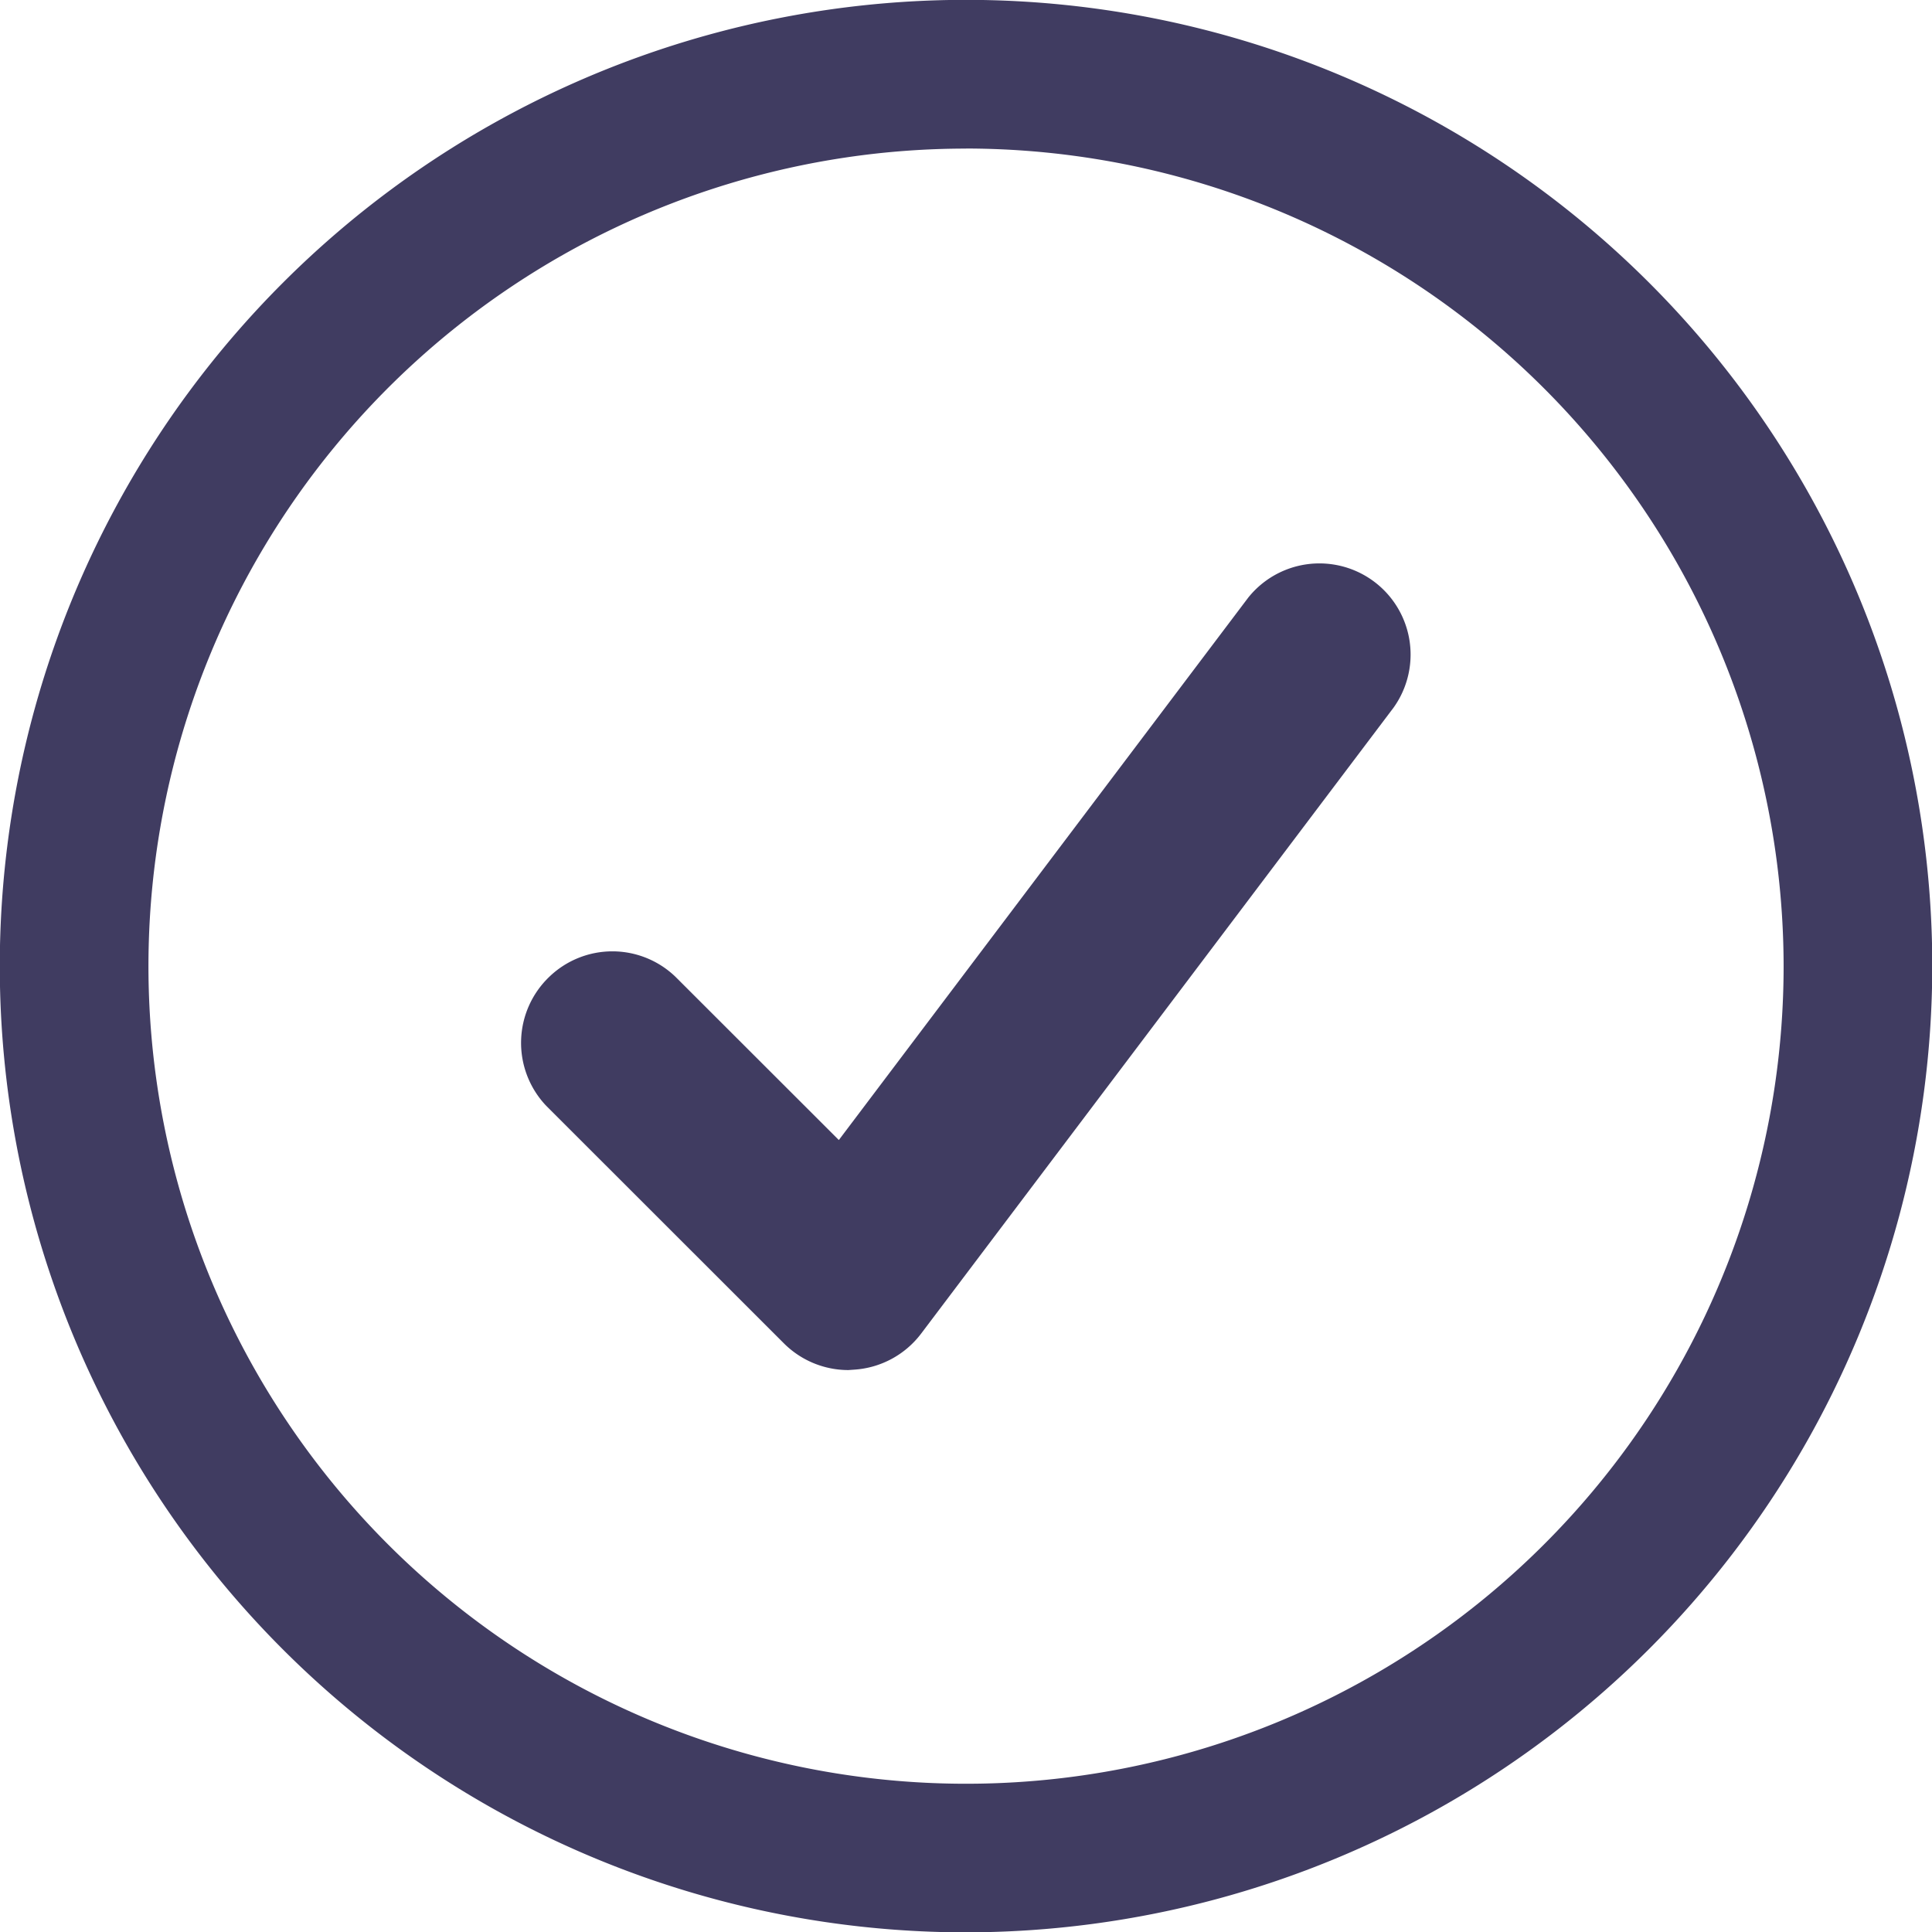
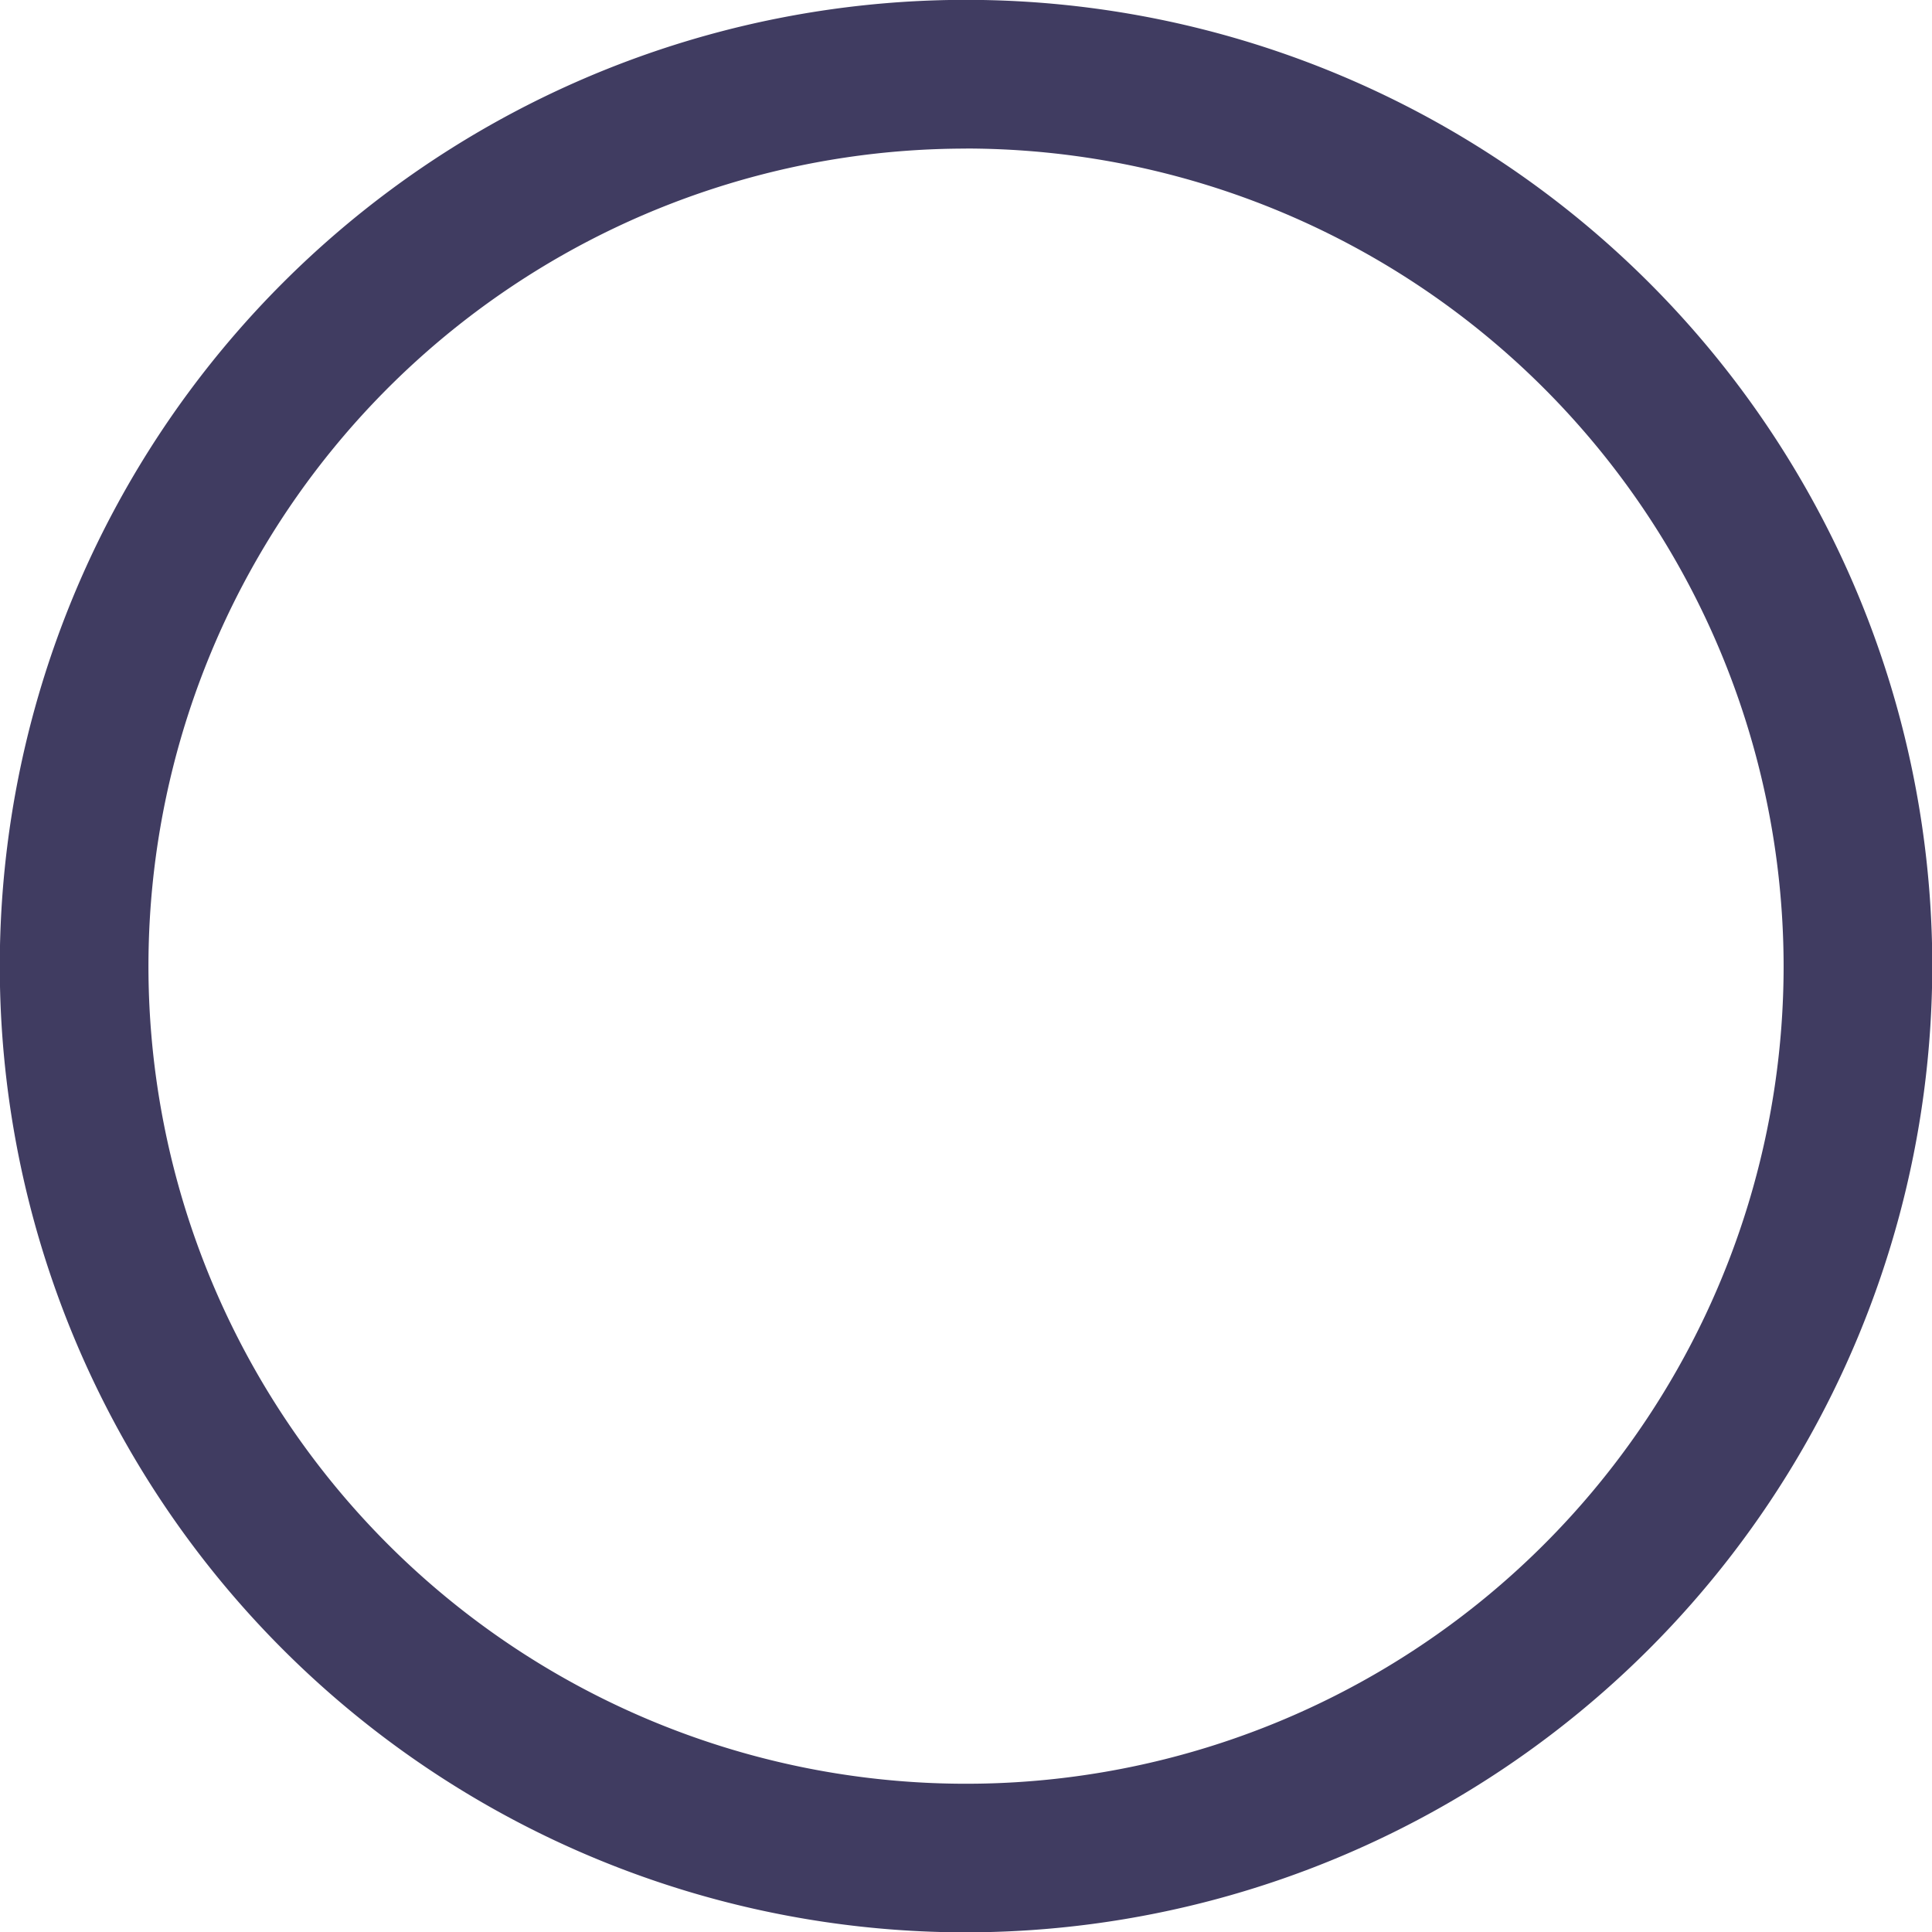
<svg xmlns="http://www.w3.org/2000/svg" id="Group_4806" data-name="Group 4806" width="27.993" height="27.998" viewBox="0 0 27.993 27.998">
-   <path id="Path_24500" data-name="Path 24500" d="M60.845,451.1a1.322,1.322,0,0,1-.934-.387l-3.443-3.441a1.324,1.324,0,0,1,.045-1.871h0a1.317,1.317,0,0,1,1.826,0l2.368,2.366,5.931-7.858a1.321,1.321,0,0,1,2.108,1.591L61.9,450.571a1.323,1.323,0,0,1-.969.523Z" transform="translate(-48.553 -431.249)" fill="#403c61" />
  <path id="Path_24500-2" data-name="Path 24500-2" d="M66.883,463.925a14,14,0,1,1,14-14A14.013,14.013,0,0,1,66.883,463.925Zm0-25.845a11.846,11.846,0,1,0,11.846,11.846A11.858,11.858,0,0,0,66.883,438.079Z" transform="translate(-52.886 -435.927)" fill="#403c61" />
</svg>